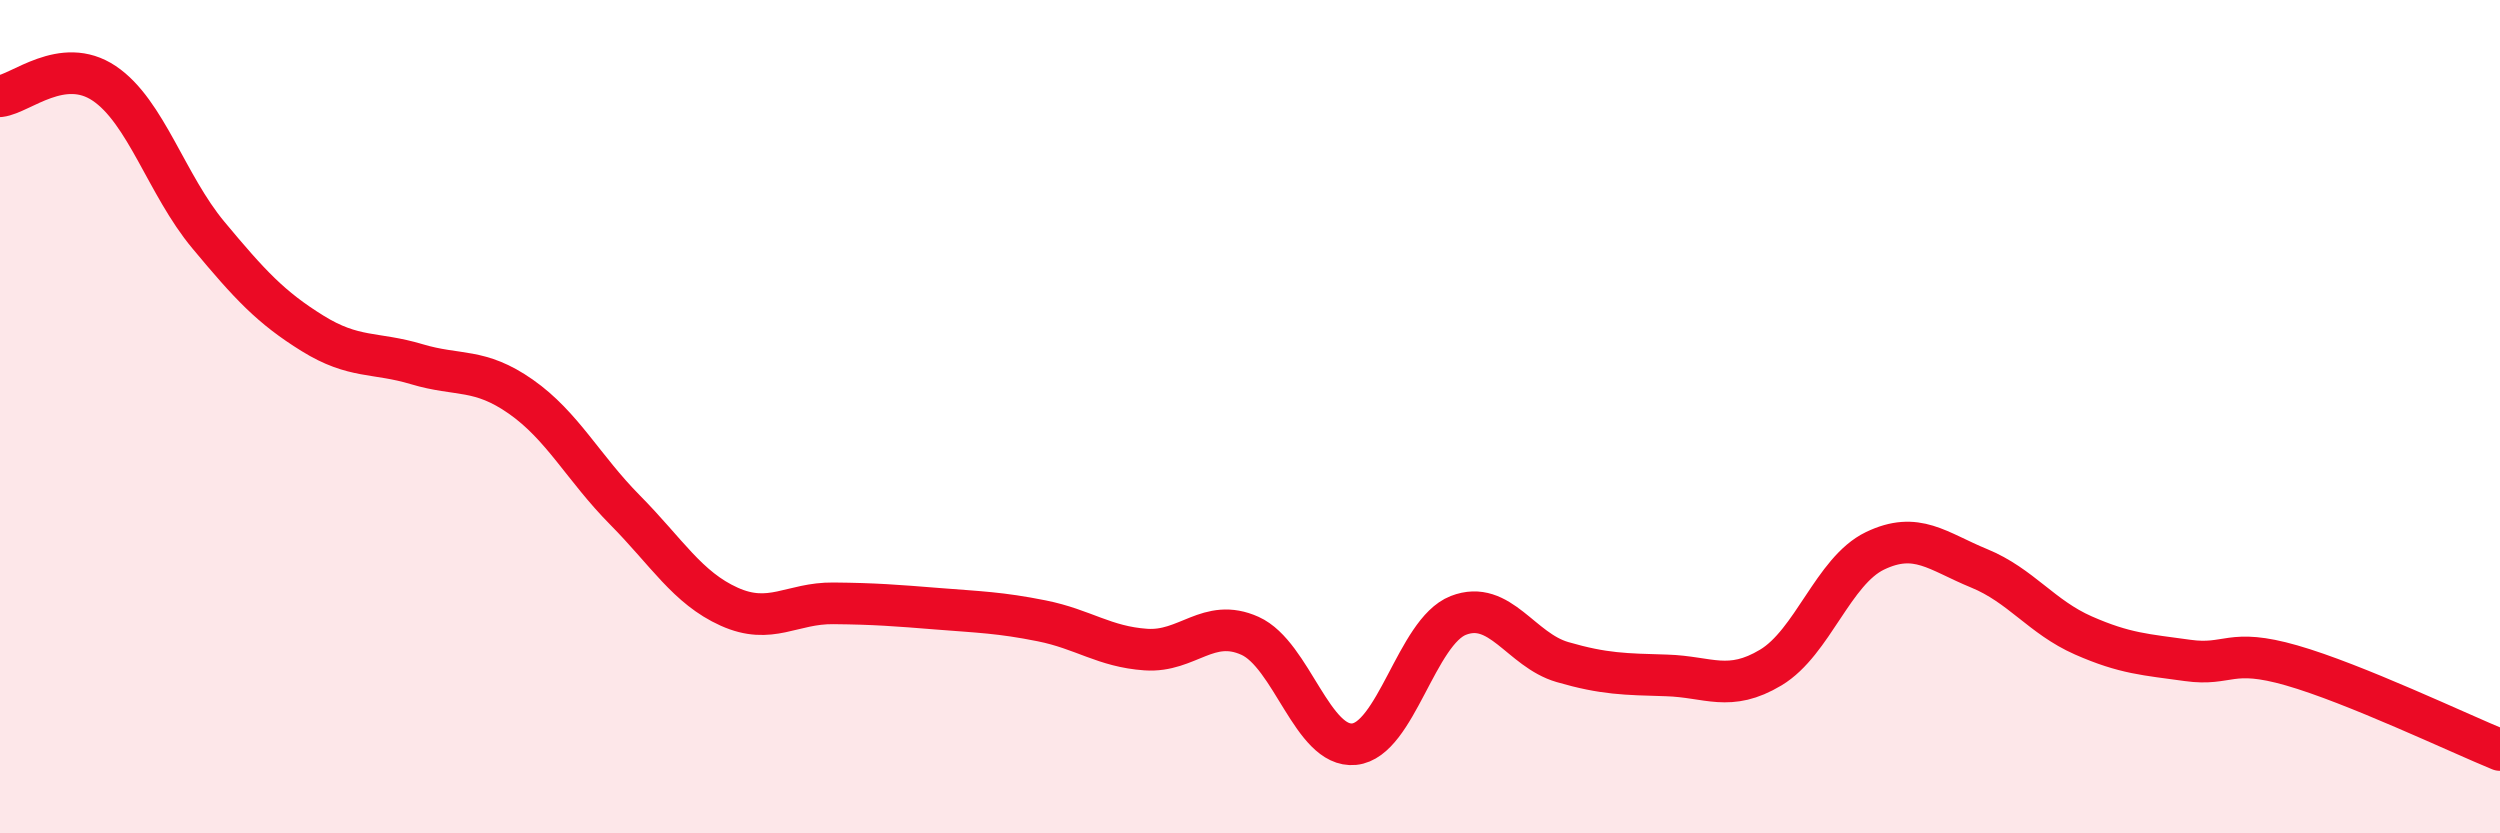
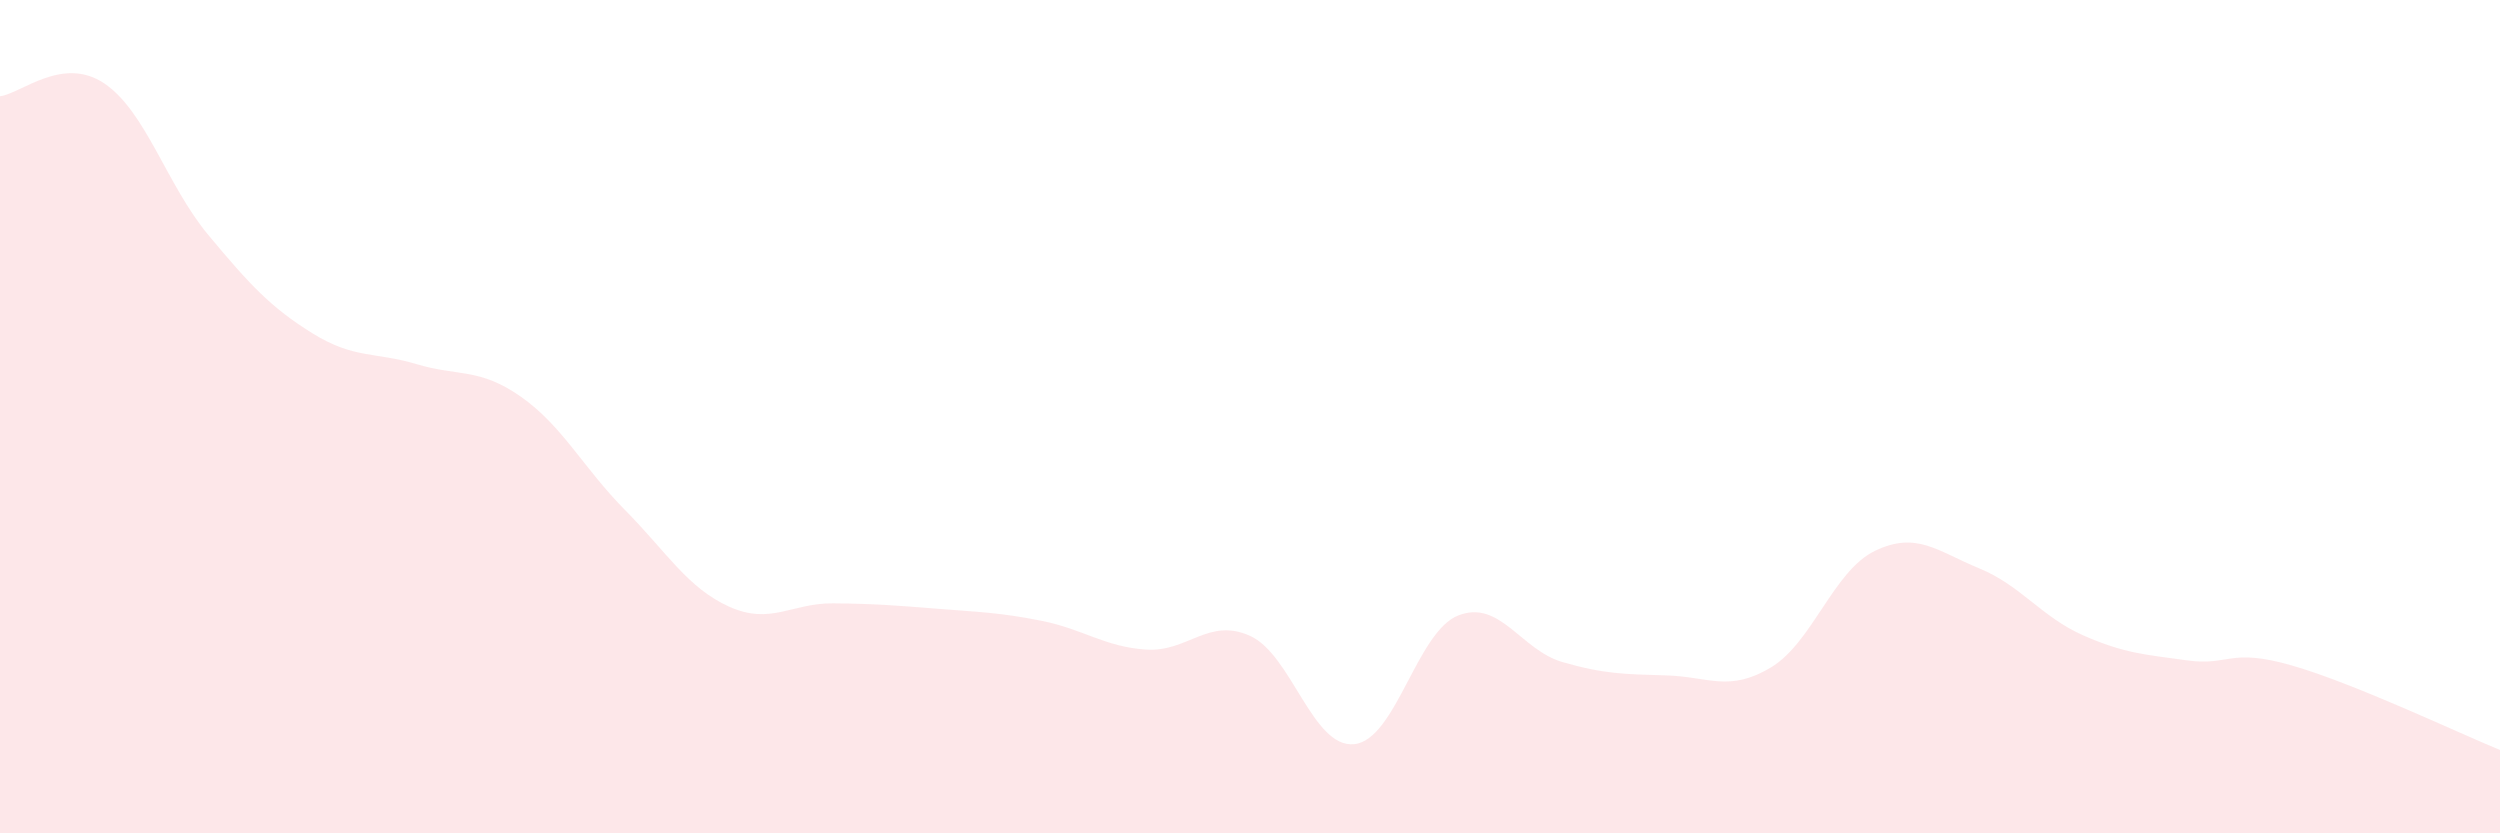
<svg xmlns="http://www.w3.org/2000/svg" width="60" height="20" viewBox="0 0 60 20">
  <path d="M 0,2.31 C 0.5,2.25 1.5,1.33 2.5,2 C 3.5,2.67 4,4.44 5,5.64 C 6,6.84 6.5,7.38 7.5,8 C 8.5,8.62 9,8.44 10,8.74 C 11,9.04 11.5,8.82 12.5,9.52 C 13.5,10.22 14,11.23 15,12.24 C 16,13.25 16.5,14.11 17.5,14.56 C 18.5,15.01 19,14.47 20,14.48 C 21,14.49 21.5,14.53 22.5,14.61 C 23.5,14.69 24,14.7 25,14.9 C 26,15.1 26.5,15.52 27.5,15.59 C 28.5,15.66 29,14.81 30,15.26 C 31,15.71 31.5,17.96 32.5,17.86 C 33.5,17.76 34,15.16 35,14.77 C 36,14.38 36.5,15.6 37.5,15.89 C 38.5,16.18 39,16.18 40,16.21 C 41,16.24 41.5,16.62 42.5,16.02 C 43.5,15.42 44,13.7 45,13.22 C 46,12.74 46.5,13.23 47.5,13.64 C 48.5,14.05 49,14.81 50,15.25 C 51,15.69 51.5,15.71 52.5,15.85 C 53.5,15.99 53.5,15.54 55,15.97 C 56.5,16.4 59,17.59 60,18L60 20L0 20Z" fill="#EB0A25" opacity="0.1" stroke-linecap="round" stroke-linejoin="round" />
-   <path d="M 0,2.31 C 0.5,2.25 1.5,1.33 2.5,2 C 3.5,2.67 4,4.44 5,5.64 C 6,6.84 6.5,7.38 7.5,8 C 8.5,8.62 9,8.44 10,8.74 C 11,9.04 11.5,8.82 12.5,9.52 C 13.5,10.22 14,11.23 15,12.24 C 16,13.25 16.5,14.11 17.5,14.56 C 18.5,15.01 19,14.47 20,14.48 C 21,14.49 21.5,14.53 22.5,14.61 C 23.5,14.69 24,14.7 25,14.9 C 26,15.1 26.5,15.52 27.5,15.59 C 28.5,15.66 29,14.81 30,15.26 C 31,15.71 31.5,17.96 32.5,17.86 C 33.5,17.76 34,15.16 35,14.77 C 36,14.38 36.5,15.6 37.5,15.89 C 38.5,16.18 39,16.18 40,16.21 C 41,16.24 41.5,16.62 42.5,16.02 C 43.5,15.42 44,13.7 45,13.22 C 46,12.74 46.5,13.23 47.5,13.64 C 48.5,14.05 49,14.81 50,15.25 C 51,15.69 51.5,15.71 52.5,15.85 C 53.5,15.99 53.5,15.54 55,15.97 C 56.5,16.4 59,17.59 60,18" stroke="#EB0A25" stroke-width="1" fill="none" stroke-linecap="round" stroke-linejoin="round" />
</svg>